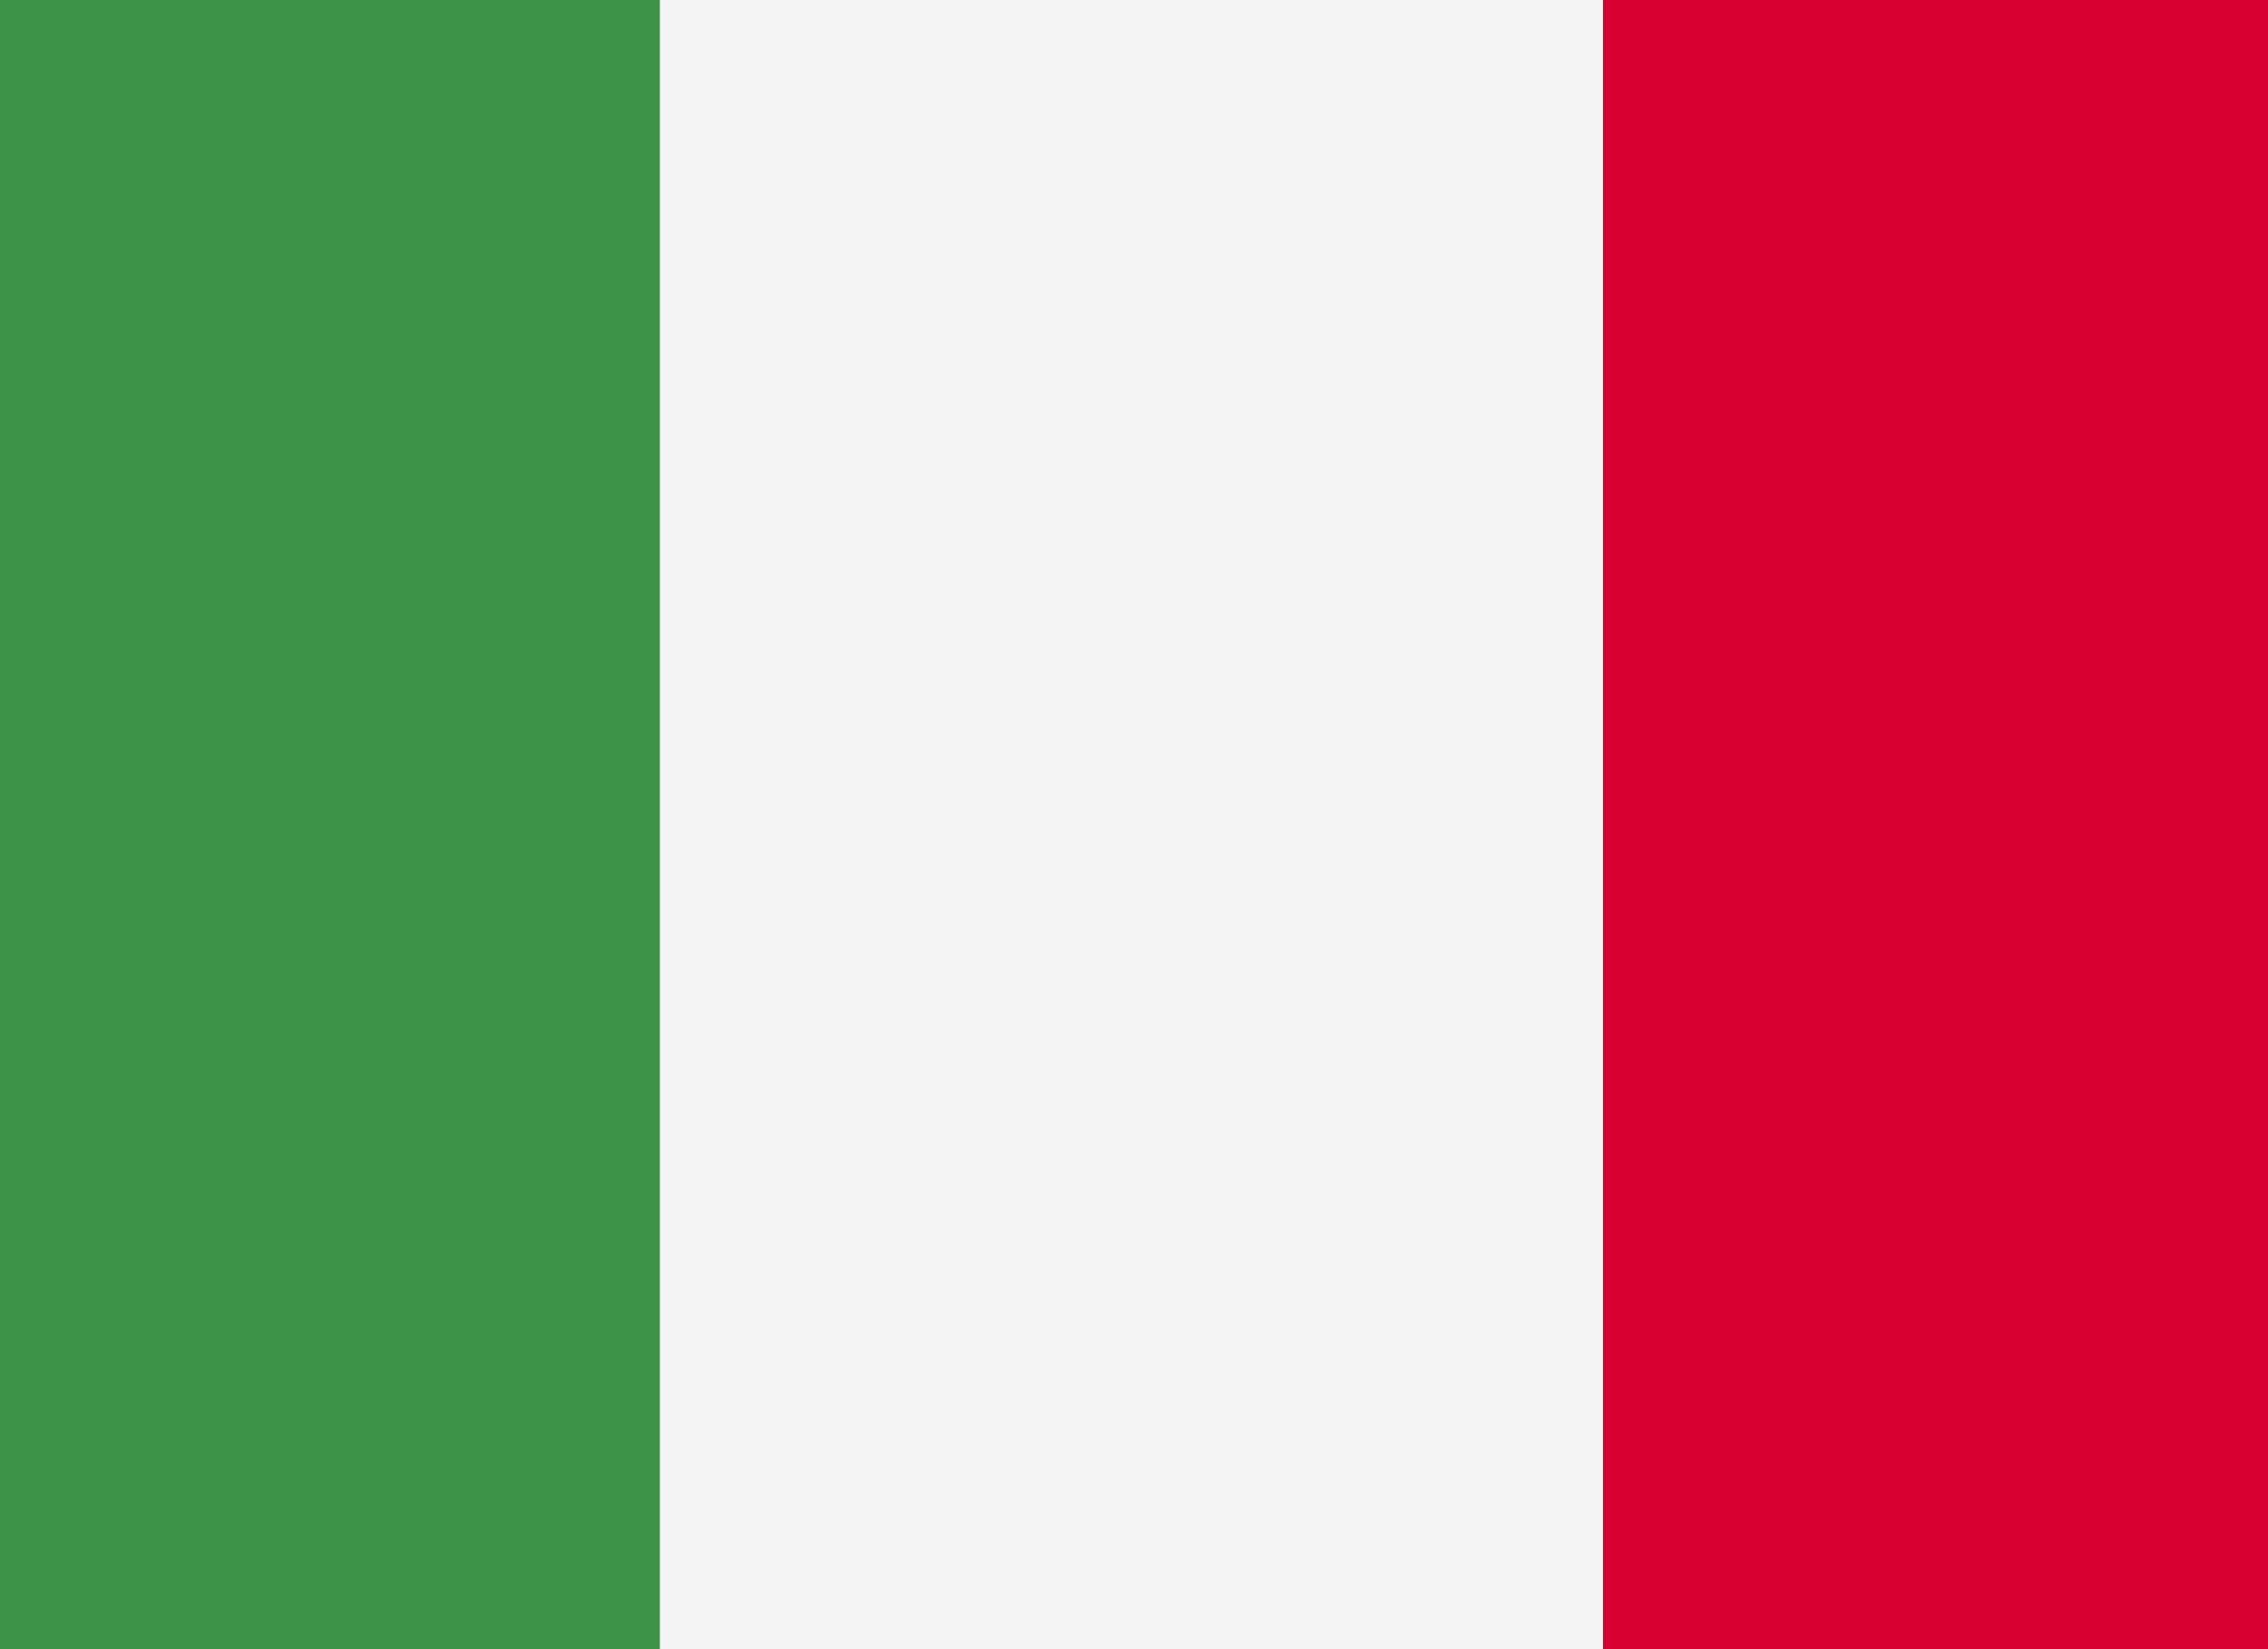
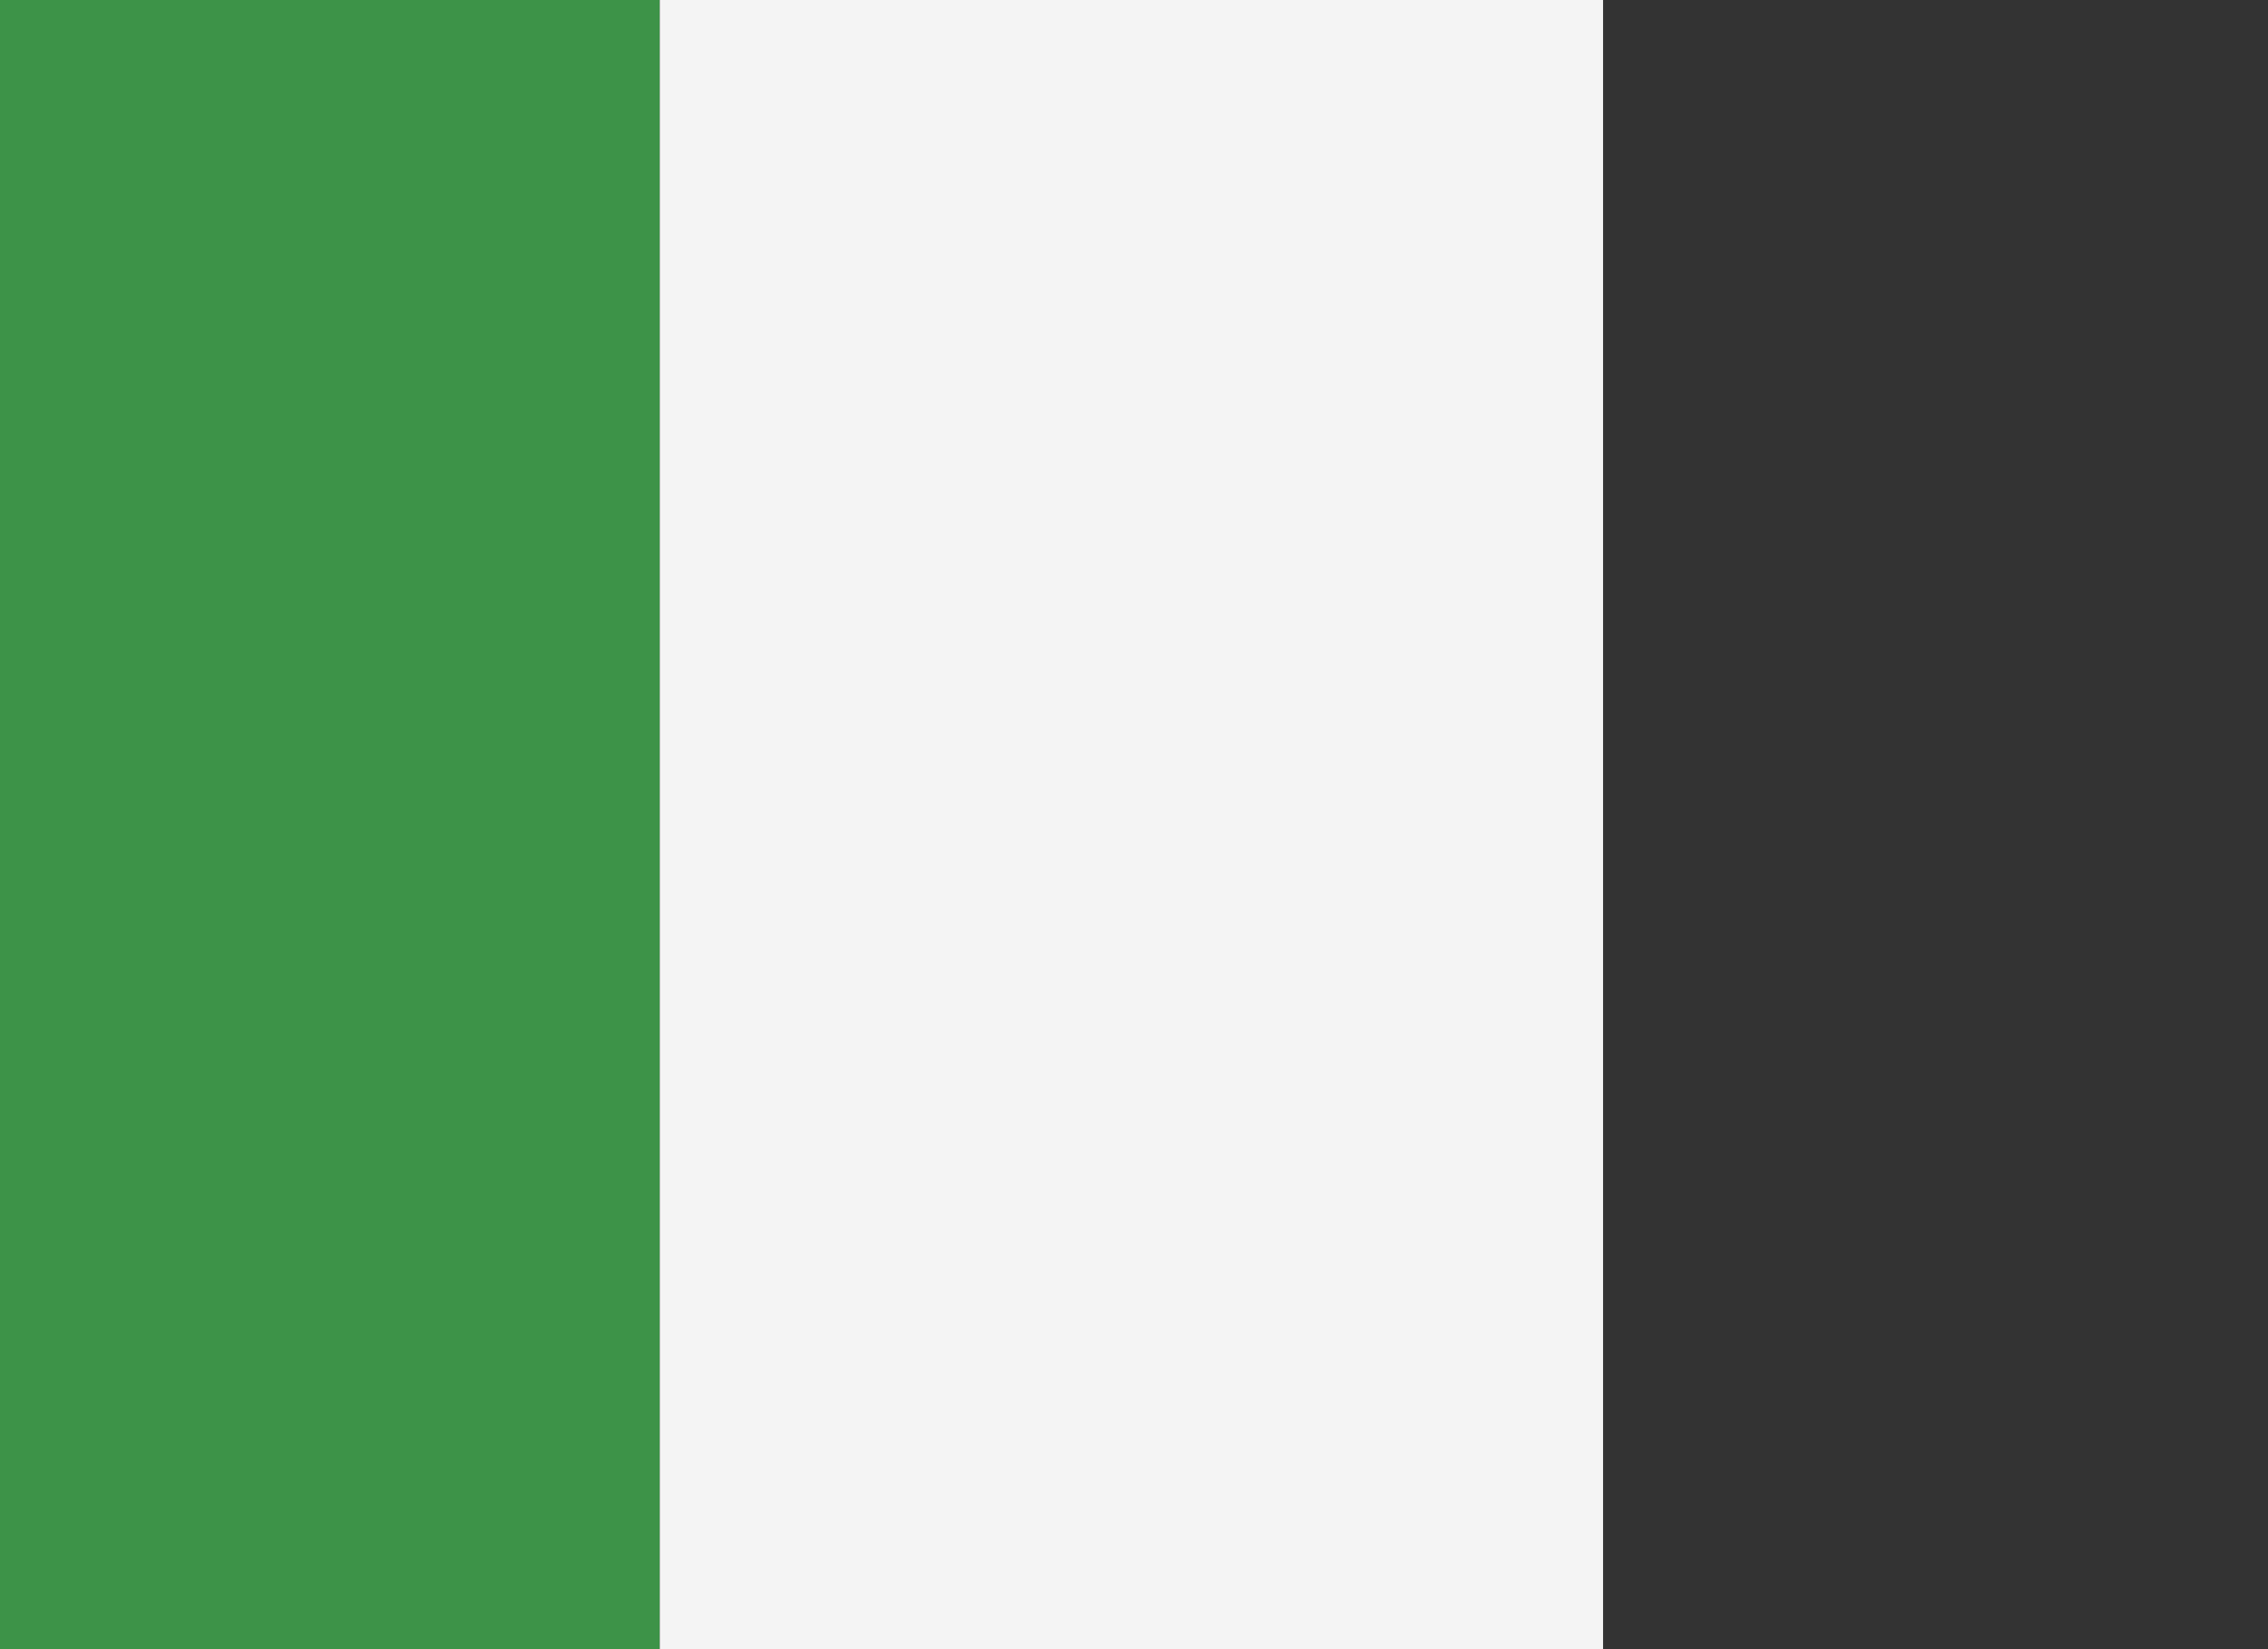
<svg xmlns="http://www.w3.org/2000/svg" xmlns:xlink="http://www.w3.org/1999/xlink" version="1.1" id="Layer_1" x="0px" y="0px" viewBox="0 0 44 32" enable-background="new 0 0 44 32" xml:space="preserve">
  <rect x="0" y="0" width="44" height="32" fill="#333333" stroke="none" />
  <g>
    <g>
      <defs>
        <rect id="SVGID_1_" x="-5.5" width="54.9" height="32" />
      </defs>
      <clipPath id="SVGID_2_">
        <use xlink:href="#SVGID_1_" overflow="visible" />
      </clipPath>
      <rect x="-5.5" clip-path="url(#SVGID_2_)" fill="#3D9348" width="18.3" height="32" />
      <rect x="12.8" clip-path="url(#SVGID_2_)" fill="#F4F4F4" width="18.3" height="32" />
-       <rect x="31.1" clip-path="url(#SVGID_2_)" fill="#D80031" width="18.3" height="32" />
    </g>
  </g>
</svg>